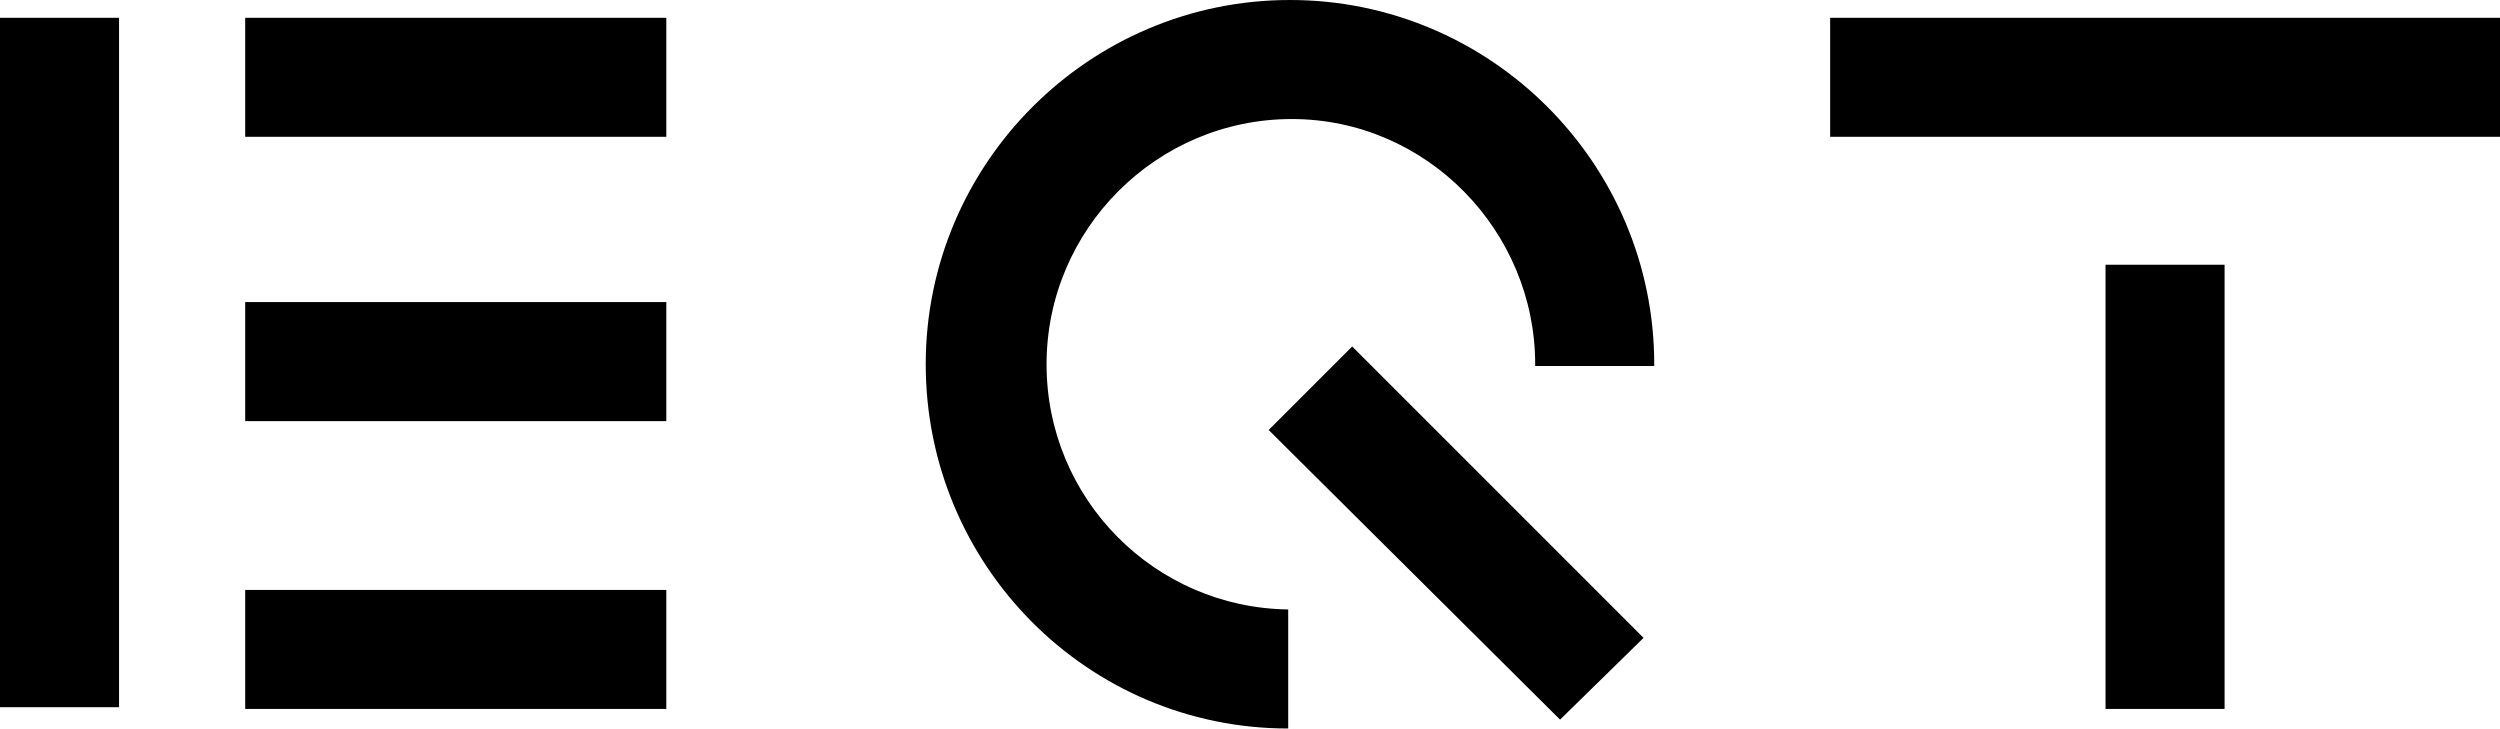
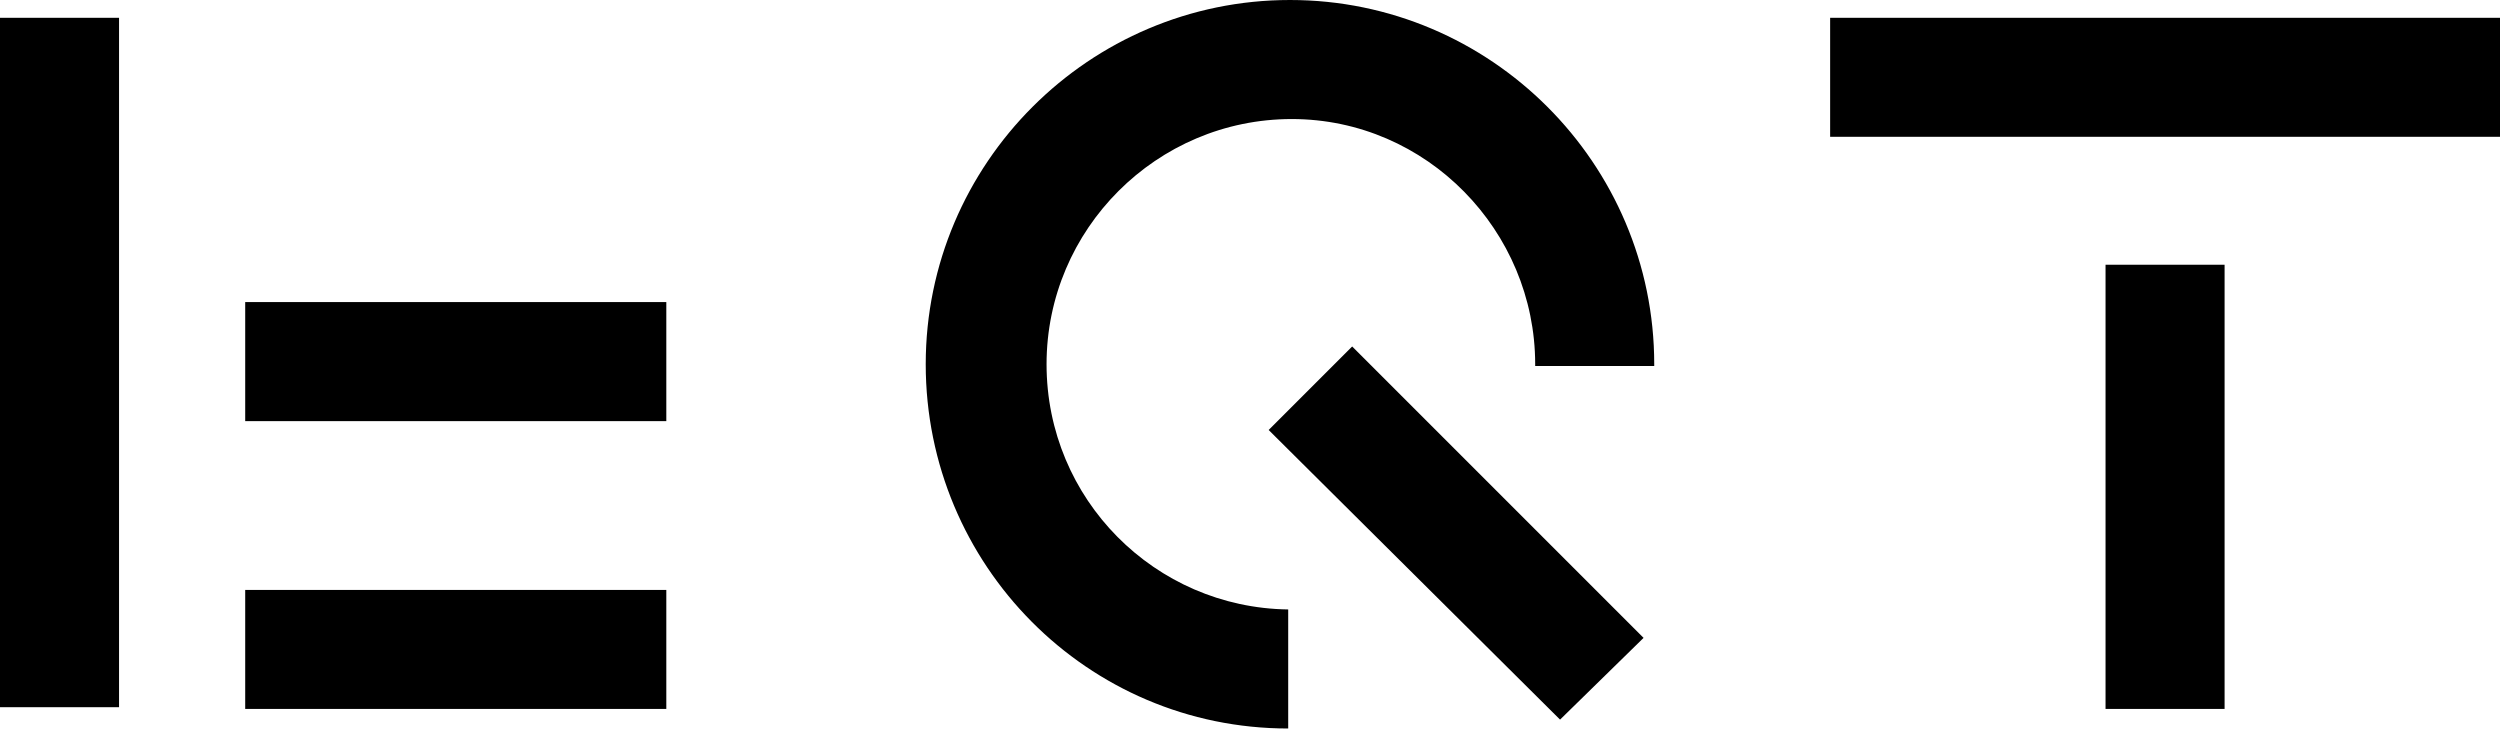
<svg xmlns="http://www.w3.org/2000/svg" version="1.1" id="Layer_1" x="0px" y="0px" viewBox="0 0 140.7 41" style="enable-background:new 0 0 140.7 41;" xml:space="preserve">
  <g>
-     <path d="M87.8,40.5L71.4,24.2l4.7-4.7l16.4,16.4L87.8,40.5z M118.5,14.9h6.7v25h-6.7V14.9z M0,1h6.7v38.8H0V1z M13.8,33.2h23.7v6.7   H13.8L13.8,33.2z M13.8,17h23.7v6.7H13.8L13.8,17z M13.8,1h23.7v6.7H13.8L13.8,1z M103,1h37.7v6.7H103V1z M58.9,20.5   c0-7.6,6.2-13.8,13.8-13.8s13.7,6.3,13.7,13.8c0,0,0,0,0,0.1h6.7c0,0,0,0,0-0.1C93.1,9.2,83.9,0,72.6,0S52.1,9.2,52.1,20.5   S61.2,41,72.5,41v-6.7C65,34.2,58.9,28.1,58.9,20.5z">
+     <path d="M87.8,40.5L71.4,24.2l4.7-4.7l16.4,16.4L87.8,40.5z M118.5,14.9h6.7v25h-6.7V14.9z M0,1h6.7v38.8H0V1z M13.8,33.2h23.7v6.7   H13.8L13.8,33.2z M13.8,17h23.7v6.7H13.8L13.8,17z M13.8,1h23.7H13.8L13.8,1z M103,1h37.7v6.7H103V1z M58.9,20.5   c0-7.6,6.2-13.8,13.8-13.8s13.7,6.3,13.7,13.8c0,0,0,0,0,0.1h6.7c0,0,0,0,0-0.1C93.1,9.2,83.9,0,72.6,0S52.1,9.2,52.1,20.5   S61.2,41,72.5,41v-6.7C65,34.2,58.9,28.1,58.9,20.5z">
  </path>
  </g>
</svg>